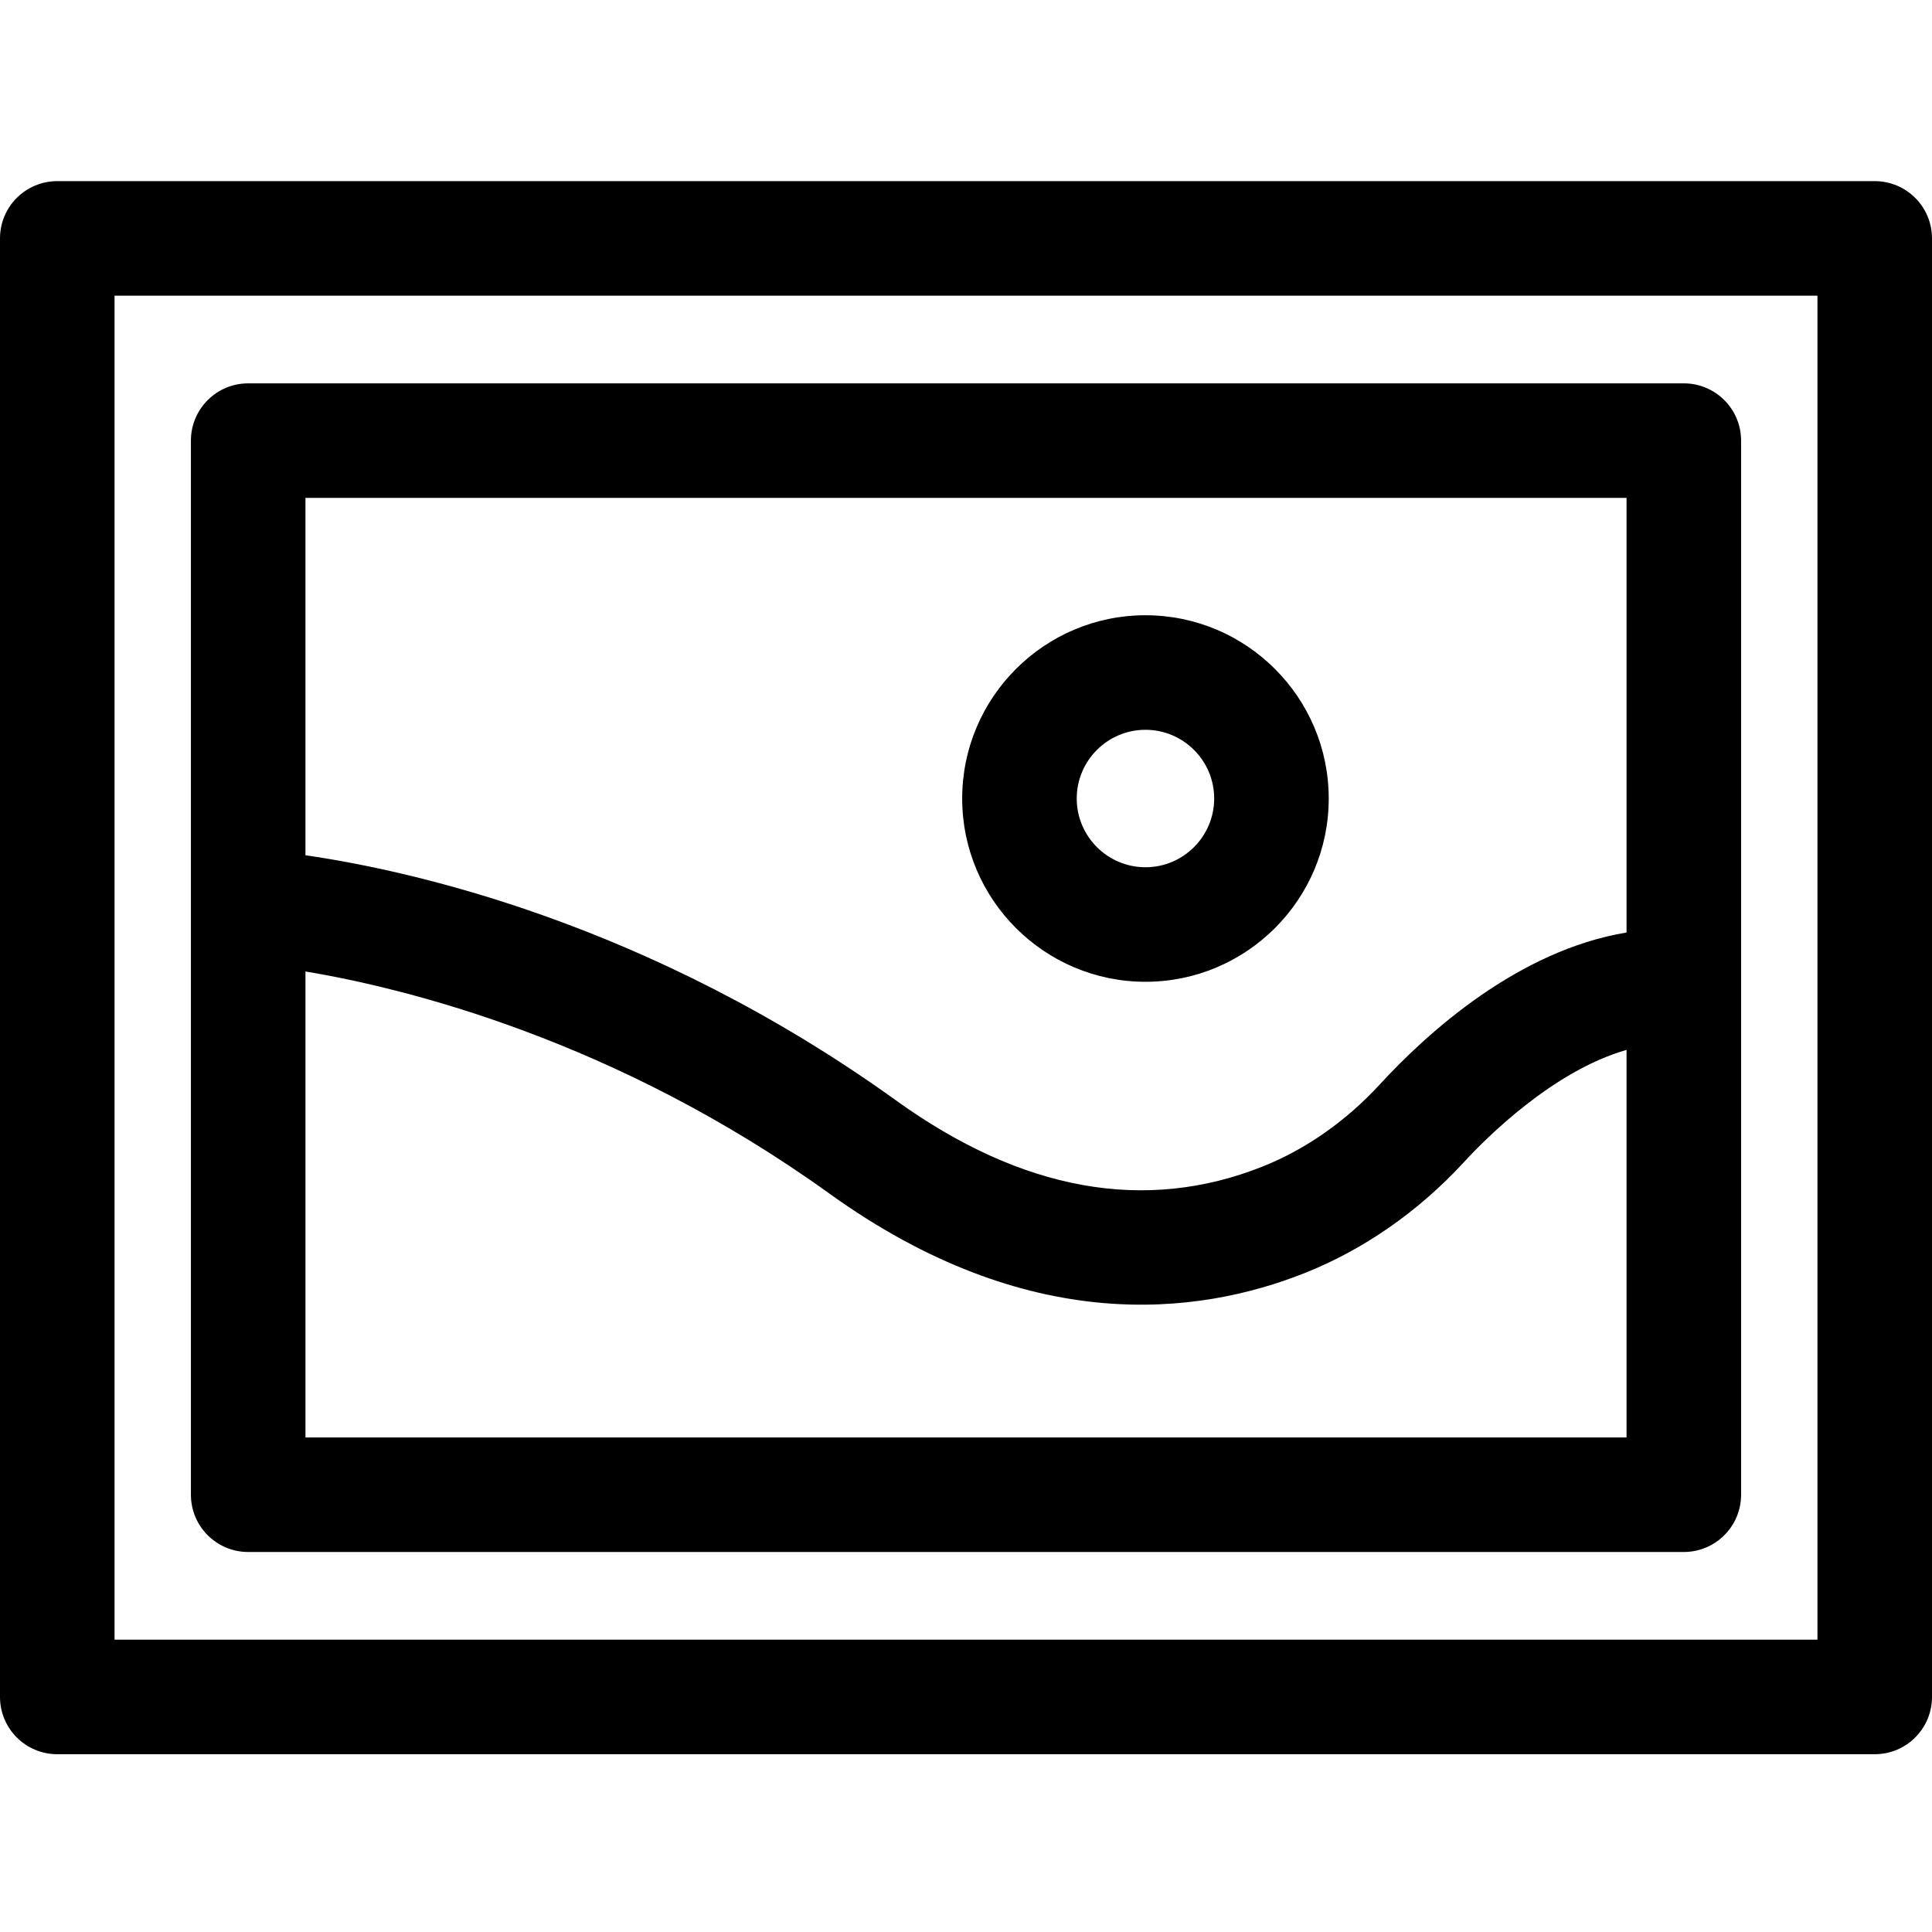
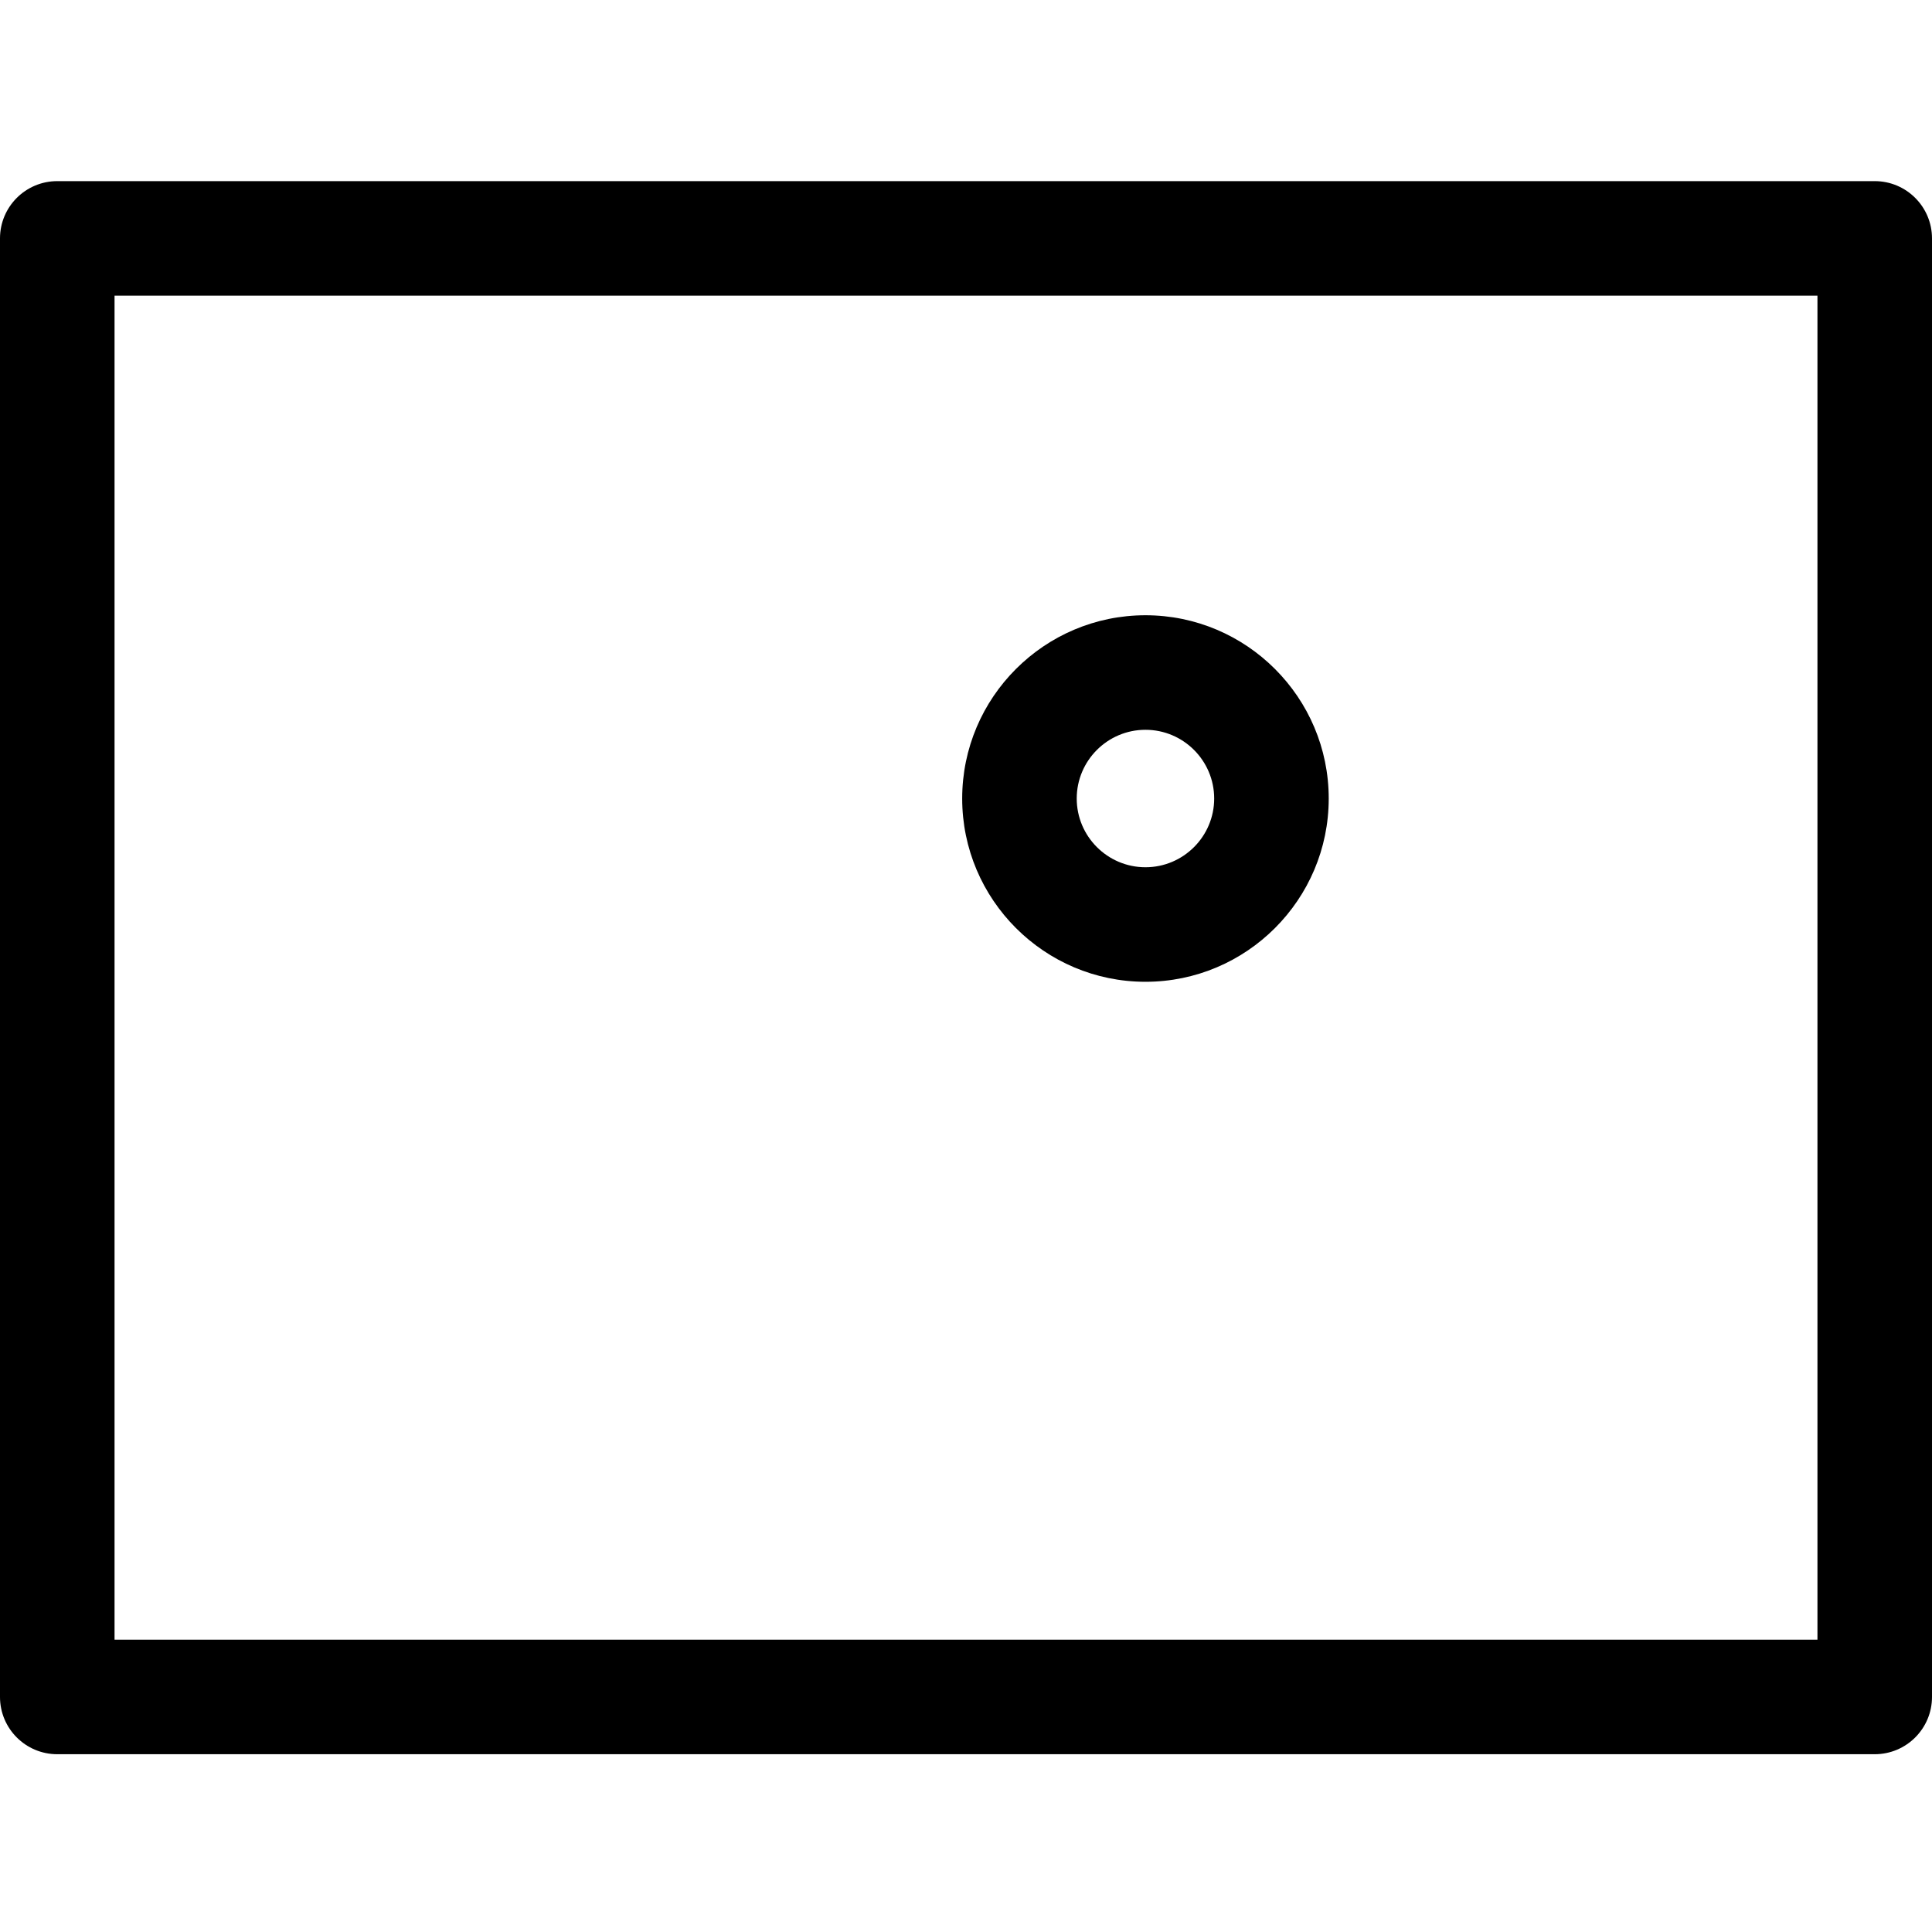
<svg xmlns="http://www.w3.org/2000/svg" height="512pt" viewBox="0 -48 512 512" width="512pt">
  <path d="m496.82 0h-481.641c-8.383 0-15.18 6.797-15.18 15.18v386.527c0 8.383 6.797 15.18 15.18 15.18h481.641c8.383 0 15.18-6.797 15.18-15.18v-386.527c0-8.383-6.797-15.18-15.18-15.18zm-15.176 386.531h-451.289v-356.176h451.289zm0 0" />
-   <path d="m65.77 363.293h380.461c8.383 0 15.176-6.797 15.176-15.18v-279.34c0-8.383-6.793-15.18-15.176-15.18h-380.461c-8.383 0-15.176 6.797-15.176 15.18v279.34c0 8.383 6.793 15.18 15.176 15.18zm365.281-30.355h-350.102v-123.492c26.477 4.43 82.168 18.078 138.867 58.875 52.609 37.855 97.535 32.34 125.957 21.047 15.621-6.203 30.207-16.363 42.18-29.383 5.828-6.336 23.562-24.168 43.098-29.754zm0-248.988v115.172c-28.66 4.758-52.617 26.371-65.438 40.312-8.902 9.68-19.641 17.191-31.043 21.723-31.094 12.355-63.738 6.473-97.027-17.477-65.539-47.156-128.926-61.031-156.594-65.023v-94.707zm0 0" />
  <path d="m303.559 212.184c26.781 0 48.566-21.789 48.566-48.566 0-26.781-21.785-48.57-48.566-48.57s-48.57 21.789-48.57 48.57c0 26.777 21.789 48.566 48.57 48.566zm0-66.781c10.043 0 18.211 8.172 18.211 18.215 0 10.039-8.168 18.211-18.211 18.211-10.043 0-18.215-8.172-18.215-18.211 0-10.043 8.172-18.215 18.215-18.215zm0 0" />
</svg>